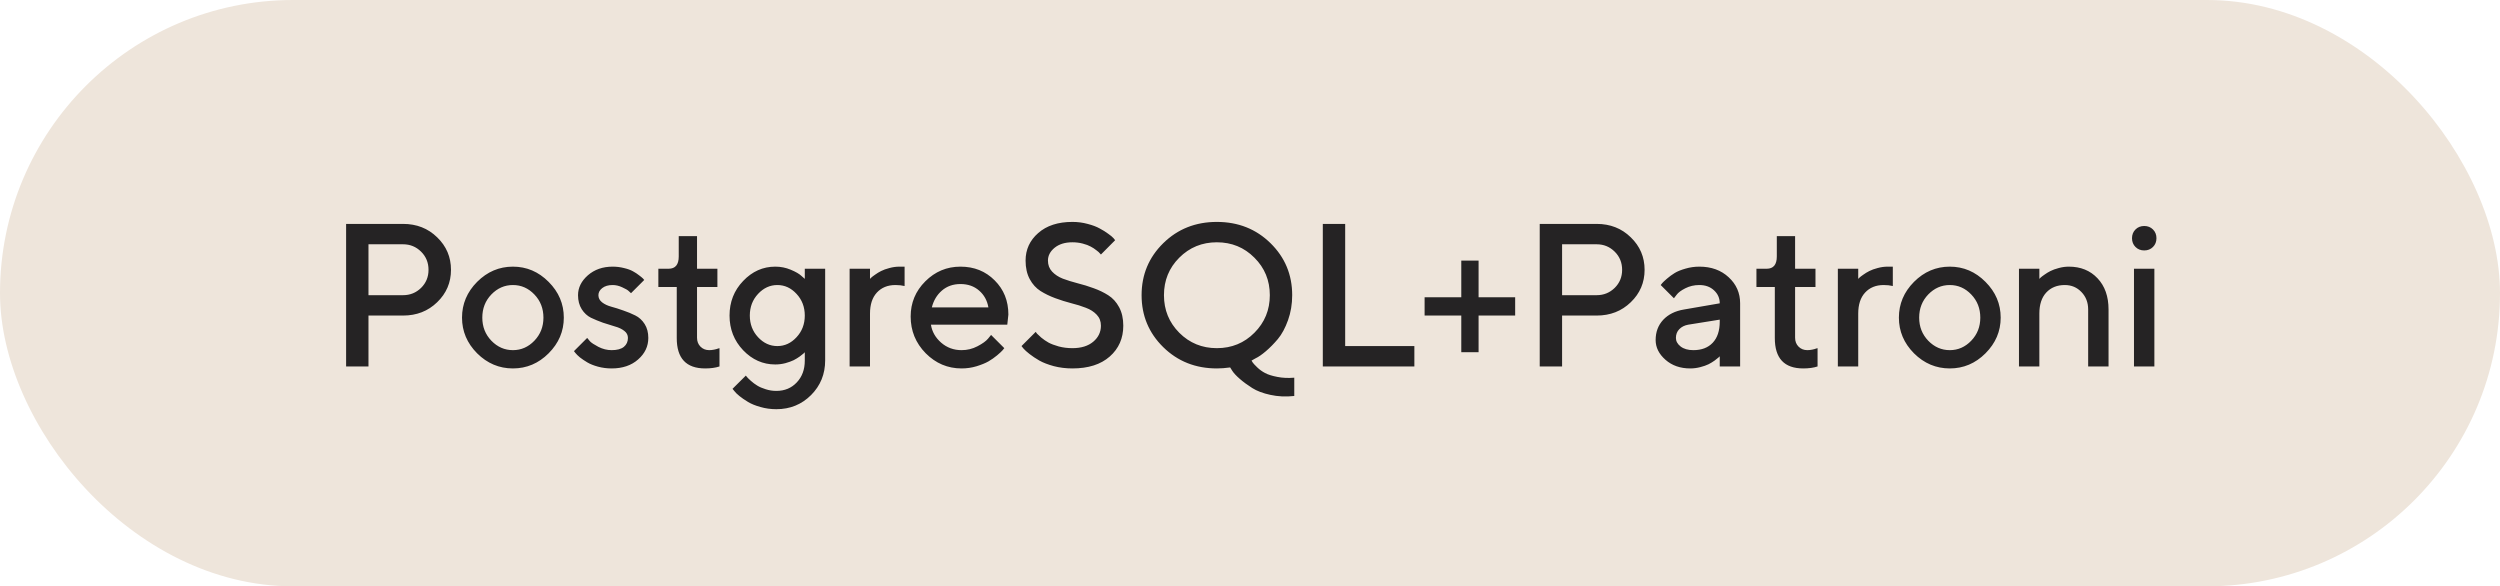
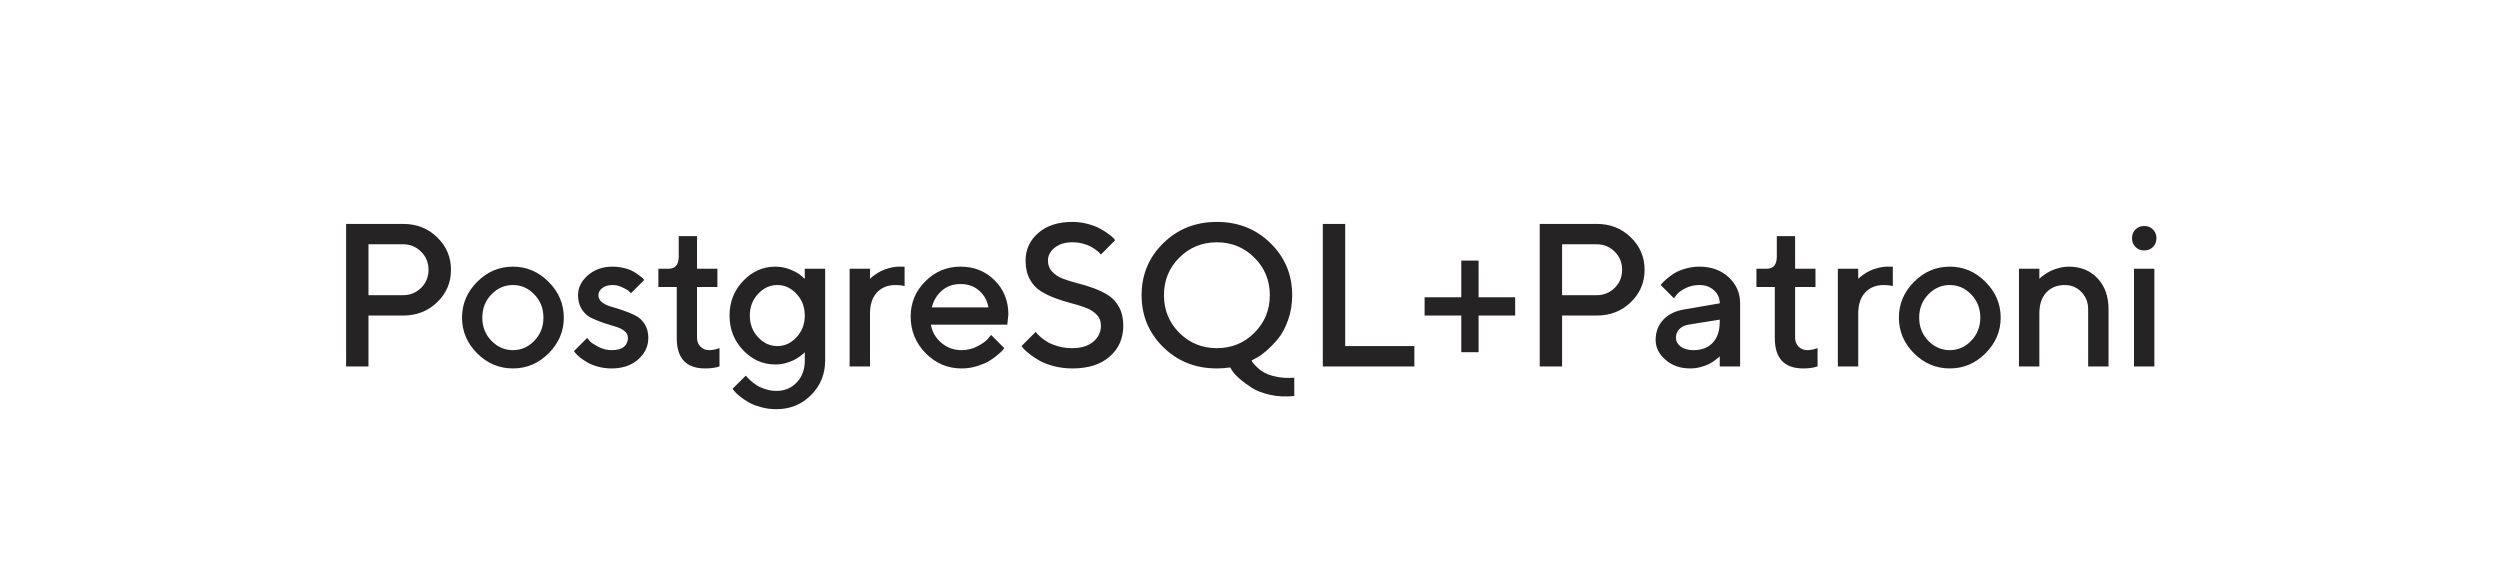
<svg xmlns="http://www.w3.org/2000/svg" width="307" height="72" viewBox="0 0 307 72" fill="none">
-   <rect width="307" height="72" rx="36" fill="#EEE5DB" />
  <path d="M42.502 27.495H49.497C51.165 27.495 52.561 28.044 53.684 29.143C54.815 30.234 55.381 31.564 55.381 33.135C55.381 34.697 54.815 36.024 53.684 37.114C52.561 38.205 51.165 38.75 49.497 38.75H45.249V45H42.502V27.495ZM49.497 29.998H45.249V36.248H49.497C50.36 36.248 51.096 35.95 51.706 35.356C52.317 34.754 52.622 34.014 52.622 33.135C52.622 32.248 52.317 31.503 51.706 30.901C51.096 30.299 50.36 29.998 49.497 29.998ZM65.623 41.838C66.364 41.065 66.734 40.121 66.734 39.006C66.734 37.883 66.364 36.935 65.623 36.162C64.882 35.389 64.004 35.002 62.986 35.002C61.969 35.002 61.086 35.389 60.337 36.162C59.597 36.935 59.227 37.883 59.227 39.006C59.227 40.121 59.597 41.065 60.337 41.838C61.086 42.611 61.969 42.998 62.986 42.998C64.004 42.998 64.882 42.611 65.623 41.838ZM58.592 43.389C57.355 42.144 56.736 40.683 56.736 39.006C56.736 37.322 57.355 35.857 58.592 34.612C59.837 33.367 61.302 32.744 62.986 32.744C64.671 32.744 66.132 33.367 67.369 34.612C68.614 35.857 69.236 37.322 69.236 39.006C69.236 40.683 68.614 42.144 67.369 43.389C66.132 44.626 64.671 45.244 62.986 45.244C61.302 45.244 59.837 44.626 58.592 43.389ZM79.112 34.38L77.489 36.003C77.424 35.938 77.326 35.849 77.196 35.735C77.074 35.613 76.813 35.462 76.415 35.283C76.024 35.096 75.629 35.002 75.231 35.002C74.693 35.002 74.266 35.129 73.949 35.381C73.639 35.625 73.485 35.914 73.485 36.248C73.485 36.597 73.635 36.891 73.936 37.127C74.238 37.362 74.616 37.541 75.072 37.664C75.528 37.786 76.016 37.94 76.537 38.127C77.066 38.306 77.558 38.51 78.014 38.738C78.478 38.966 78.86 39.316 79.161 39.788C79.462 40.26 79.613 40.829 79.613 41.497C79.613 42.53 79.194 43.413 78.356 44.145C77.525 44.878 76.443 45.244 75.108 45.244C74.522 45.244 73.961 45.171 73.424 45.024C72.895 44.878 72.46 44.703 72.118 44.499C71.776 44.296 71.475 44.093 71.214 43.889C70.962 43.678 70.779 43.498 70.665 43.352L70.482 43.12L72.106 41.497C72.187 41.611 72.305 41.753 72.46 41.924C72.622 42.095 72.964 42.319 73.485 42.595C74.014 42.864 74.555 42.998 75.108 42.998C75.776 42.998 76.276 42.864 76.61 42.595C76.944 42.319 77.11 41.952 77.11 41.497C77.11 41.147 76.96 40.858 76.659 40.63C76.358 40.394 75.979 40.215 75.523 40.093C75.068 39.963 74.575 39.808 74.046 39.629C73.526 39.442 73.033 39.238 72.569 39.019C72.114 38.791 71.735 38.441 71.434 37.969C71.133 37.489 70.982 36.915 70.982 36.248C70.982 35.328 71.385 34.514 72.191 33.806C73.005 33.098 74.018 32.744 75.231 32.744C75.711 32.744 76.174 32.801 76.622 32.915C77.078 33.021 77.448 33.155 77.733 33.318C78.018 33.472 78.266 33.635 78.478 33.806C78.697 33.969 78.856 34.099 78.954 34.197L79.112 34.38ZM83.349 31.499V28.997H85.595V33.001H88.097V35.247H85.595V41.472C85.595 41.92 85.737 42.286 86.022 42.571C86.307 42.856 86.665 42.998 87.096 42.998C87.283 42.998 87.479 42.978 87.682 42.937C87.894 42.896 88.056 42.852 88.17 42.803L88.353 42.754V45C87.857 45.163 87.271 45.244 86.596 45.244C84.26 45.244 83.096 43.995 83.105 41.497V35.247H80.846V33.001H82.103C82.934 33.001 83.349 32.5 83.349 31.499ZM98.828 44.28V43.254L98.669 43.413C98.596 43.486 98.441 43.608 98.205 43.779C97.977 43.942 97.729 44.093 97.46 44.231C97.192 44.361 96.854 44.483 96.447 44.597C96.04 44.703 95.625 44.756 95.202 44.756C93.689 44.756 92.374 44.174 91.259 43.01C90.144 41.838 89.587 40.418 89.587 38.75C89.587 37.082 90.144 35.666 91.259 34.502C92.374 33.33 93.689 32.744 95.202 32.744C95.87 32.744 96.504 32.87 97.106 33.123C97.709 33.375 98.144 33.627 98.413 33.879L98.828 34.246V33.001H101.33V44.255C101.33 45.94 100.752 47.36 99.597 48.516C98.441 49.671 97.021 50.249 95.336 50.249C94.653 50.249 94.002 50.16 93.383 49.98C92.765 49.81 92.256 49.602 91.857 49.358C91.459 49.122 91.109 48.882 90.808 48.638C90.507 48.394 90.291 48.182 90.161 48.003L89.953 47.747L91.589 46.123C91.621 46.172 91.674 46.237 91.748 46.318C91.821 46.408 91.975 46.558 92.211 46.77C92.456 46.99 92.712 47.181 92.981 47.344C93.249 47.515 93.595 47.665 94.018 47.795C94.441 47.934 94.881 48.003 95.336 48.003C96.354 48.003 97.188 47.657 97.839 46.965C98.498 46.274 98.828 45.378 98.828 44.28ZM93.09 36.089C92.415 36.813 92.077 37.7 92.077 38.75C92.077 39.8 92.415 40.687 93.09 41.411C93.766 42.135 94.555 42.498 95.459 42.498C96.362 42.498 97.147 42.135 97.814 41.411C98.49 40.687 98.828 39.8 98.828 38.75C98.828 37.7 98.49 36.813 97.814 36.089C97.147 35.365 96.362 35.002 95.459 35.002C94.555 35.002 93.766 35.365 93.09 36.089ZM111.084 35.124C110.75 35.043 110.376 35.002 109.961 35.002C109.009 35.002 108.248 35.312 107.678 35.93C107.117 36.541 106.836 37.399 106.836 38.506V45H104.333V33.001H106.836V34.246L106.995 34.087C107.068 34.014 107.222 33.896 107.458 33.733C107.694 33.562 107.943 33.411 108.203 33.281C108.472 33.143 108.809 33.021 109.216 32.915C109.631 32.801 110.046 32.744 110.461 32.744H111.084V35.124ZM123.694 39.873H114.319C114.45 40.719 114.865 41.452 115.564 42.07C116.272 42.689 117.111 42.998 118.079 42.998C118.779 42.998 119.43 42.839 120.032 42.522C120.643 42.205 121.074 41.895 121.326 41.594L121.705 41.13L123.328 42.754C123.279 42.819 123.202 42.913 123.096 43.035C122.999 43.149 122.783 43.348 122.449 43.633C122.116 43.91 121.762 44.158 121.387 44.377C121.013 44.589 120.525 44.788 119.922 44.976C119.328 45.155 118.714 45.244 118.079 45.244C116.378 45.244 114.909 44.622 113.672 43.377C112.444 42.123 111.829 40.622 111.829 38.872C111.829 37.188 112.427 35.747 113.624 34.551C114.828 33.346 116.268 32.744 117.945 32.744C119.629 32.744 121.029 33.306 122.144 34.429C123.267 35.544 123.829 36.943 123.829 38.628L123.694 39.873ZM117.945 34.88C117.042 34.88 116.281 35.149 115.662 35.686C115.052 36.215 114.641 36.903 114.429 37.749H121.375C121.229 36.903 120.85 36.215 120.24 35.686C119.629 35.149 118.864 34.88 117.945 34.88ZM135.194 39.995C135.194 39.458 135.023 39.01 134.681 38.652C134.339 38.286 133.896 38.001 133.351 37.798C132.813 37.586 132.215 37.399 131.556 37.236C130.897 37.065 130.238 36.858 129.579 36.614C128.919 36.37 128.317 36.077 127.772 35.735C127.235 35.393 126.795 34.909 126.454 34.282C126.112 33.648 125.941 32.887 125.941 32C125.941 30.649 126.458 29.521 127.491 28.618C128.525 27.707 129.924 27.251 131.69 27.251C132.341 27.251 132.964 27.332 133.558 27.495C134.16 27.65 134.657 27.837 135.047 28.057C135.446 28.268 135.792 28.484 136.085 28.704C136.386 28.915 136.606 29.098 136.744 29.253L136.939 29.497L135.194 31.255C135.161 31.222 135.112 31.169 135.047 31.096C134.99 31.015 134.852 30.893 134.632 30.73C134.421 30.559 134.189 30.409 133.937 30.278C133.692 30.14 133.367 30.018 132.96 29.912C132.561 29.806 132.138 29.753 131.69 29.753C130.787 29.753 130.059 29.977 129.505 30.425C128.96 30.872 128.688 31.397 128.688 32C128.688 32.537 128.858 32.988 129.2 33.355C129.542 33.721 129.981 34.01 130.519 34.221C131.064 34.425 131.666 34.612 132.325 34.783C132.984 34.946 133.644 35.149 134.303 35.393C134.962 35.629 135.56 35.918 136.097 36.26C136.642 36.602 137.086 37.09 137.428 37.725C137.77 38.359 137.94 39.116 137.94 39.995C137.94 41.541 137.387 42.803 136.28 43.779C135.174 44.756 133.644 45.244 131.69 45.244C130.893 45.244 130.132 45.151 129.408 44.963C128.692 44.768 128.102 44.54 127.638 44.28C127.174 44.011 126.771 43.743 126.429 43.474C126.087 43.206 125.839 42.982 125.685 42.803L125.44 42.498L127.186 40.752C127.219 40.801 127.271 40.874 127.345 40.972C127.426 41.061 127.601 41.224 127.87 41.46C128.146 41.688 128.443 41.891 128.761 42.07C129.078 42.241 129.497 42.4 130.018 42.546C130.547 42.685 131.104 42.754 131.69 42.754C132.773 42.754 133.627 42.489 134.254 41.96C134.881 41.431 135.194 40.776 135.194 39.995ZM142.848 42.632C141.074 40.89 140.187 38.762 140.187 36.248C140.187 33.733 141.074 31.605 142.848 29.863C144.622 28.122 146.815 27.251 149.428 27.251C152.048 27.251 154.245 28.122 156.02 29.863C157.794 31.605 158.681 33.733 158.681 36.248C158.681 37.346 158.51 38.372 158.168 39.324C157.826 40.276 157.411 41.045 156.923 41.631C156.435 42.209 155.942 42.709 155.446 43.132C154.958 43.547 154.538 43.836 154.188 43.999L153.688 44.28C153.721 44.345 153.773 44.43 153.847 44.536C153.92 44.642 154.099 44.833 154.384 45.11C154.669 45.387 154.99 45.618 155.348 45.806C155.706 46.001 156.207 46.16 156.85 46.282C157.493 46.412 158.188 46.444 158.937 46.379V48.626C157.903 48.739 156.927 48.695 156.007 48.491C155.096 48.296 154.351 48.015 153.773 47.649C153.196 47.283 152.691 46.912 152.26 46.538C151.828 46.164 151.519 45.834 151.332 45.549L151.063 45.122C150.478 45.203 149.936 45.244 149.44 45.244C146.819 45.244 144.622 44.373 142.848 42.632ZM144.813 31.645C143.56 32.899 142.934 34.433 142.934 36.248C142.934 38.062 143.56 39.6 144.813 40.862C146.075 42.123 147.613 42.754 149.428 42.754C151.251 42.754 152.789 42.123 154.042 40.862C155.303 39.6 155.934 38.062 155.934 36.248C155.934 34.433 155.303 32.899 154.042 31.645C152.789 30.384 151.251 29.753 149.428 29.753C147.613 29.753 146.075 30.384 144.813 31.645ZM173.684 45H162.441V27.495H165.188V42.498H173.684V45ZM181.57 43.254H179.446V38.75H174.941V36.504H179.446V32H181.57V36.504H186.062V38.75H181.57V43.254ZM189.078 27.495H196.072C197.741 27.495 199.136 28.044 200.259 29.143C201.39 30.234 201.956 31.564 201.956 33.135C201.956 34.697 201.39 36.024 200.259 37.114C199.136 38.205 197.741 38.75 196.072 38.75H191.824V45H189.078V27.495ZM196.072 29.998H191.824V36.248H196.072C196.935 36.248 197.671 35.95 198.282 35.356C198.892 34.754 199.197 34.014 199.197 33.135C199.197 32.248 198.892 31.503 198.282 30.901C197.671 30.299 196.935 29.998 196.072 29.998ZM213.688 45H211.185V43.755C211.153 43.787 211.096 43.84 211.014 43.914C210.941 43.987 210.786 44.109 210.55 44.28C210.322 44.443 210.074 44.593 209.806 44.731C209.537 44.862 209.199 44.98 208.792 45.085C208.386 45.191 207.975 45.244 207.56 45.244C206.339 45.244 205.326 44.89 204.52 44.182C203.714 43.474 203.312 42.664 203.312 41.753C203.312 40.768 203.621 39.942 204.239 39.275C204.866 38.608 205.72 38.184 206.803 38.005L211.185 37.248C211.185 36.614 210.949 36.081 210.477 35.649C210.013 35.218 209.415 35.002 208.683 35.002C208.048 35.002 207.47 35.137 206.949 35.405C206.437 35.666 206.083 35.93 205.887 36.199L205.558 36.626L203.934 35.002C203.983 34.937 204.048 34.856 204.129 34.758C204.219 34.653 204.41 34.474 204.703 34.221C205.004 33.961 205.322 33.729 205.655 33.525C205.989 33.322 206.428 33.143 206.974 32.988C207.527 32.825 208.097 32.744 208.683 32.744C210.147 32.744 211.348 33.179 212.284 34.05C213.22 34.913 213.688 35.979 213.688 37.248V45ZM207.938 42.998C208.955 42.998 209.749 42.697 210.318 42.095C210.896 41.484 211.185 40.618 211.185 39.495V39.251L207.303 39.873C206.856 39.954 206.493 40.138 206.217 40.422C205.94 40.707 205.802 41.065 205.802 41.497C205.802 41.895 205.993 42.245 206.375 42.546C206.766 42.847 207.287 42.998 207.938 42.998ZM218.192 31.499V28.997H220.438V33.001H222.941V35.247H220.438V41.472C220.438 41.92 220.581 42.286 220.866 42.571C221.151 42.856 221.509 42.998 221.94 42.998C222.127 42.998 222.322 42.978 222.526 42.937C222.737 42.896 222.9 42.852 223.014 42.803L223.197 42.754V45C222.701 45.163 222.115 45.244 221.439 45.244C219.104 45.244 217.94 43.995 217.948 41.497V35.247H215.69V33.001H216.947C217.777 33.001 218.192 32.5 218.192 31.499ZM232.438 35.124C232.105 35.043 231.73 35.002 231.315 35.002C230.363 35.002 229.602 35.312 229.033 35.93C228.471 36.541 228.19 37.399 228.19 38.506V45H225.688V33.001H228.19V34.246L228.349 34.087C228.422 34.014 228.577 33.896 228.813 33.733C229.049 33.562 229.297 33.411 229.558 33.281C229.826 33.143 230.164 33.021 230.571 32.915C230.986 32.801 231.401 32.744 231.816 32.744H232.438V35.124ZM242.07 41.838C242.811 41.065 243.181 40.121 243.181 39.006C243.181 37.883 242.811 36.935 242.07 36.162C241.33 35.389 240.451 35.002 239.434 35.002C238.416 35.002 237.533 35.389 236.785 36.162C236.044 36.935 235.674 37.883 235.674 39.006C235.674 40.121 236.044 41.065 236.785 41.838C237.533 42.611 238.416 42.998 239.434 42.998C240.451 42.998 241.33 42.611 242.07 41.838ZM235.039 43.389C233.802 42.144 233.184 40.683 233.184 39.006C233.184 37.322 233.802 35.857 235.039 34.612C236.284 33.367 237.749 32.744 239.434 32.744C241.118 32.744 242.579 33.367 243.816 34.612C245.061 35.857 245.684 37.322 245.684 39.006C245.684 40.683 245.061 42.144 243.816 43.389C242.579 44.626 241.118 45.244 239.434 45.244C237.749 45.244 236.284 44.626 235.039 43.389ZM250.433 33.001V34.246L250.591 34.087C250.665 34.014 250.819 33.896 251.055 33.733C251.291 33.562 251.539 33.411 251.8 33.281C252.068 33.143 252.406 33.021 252.813 32.915C253.228 32.801 253.643 32.744 254.058 32.744C255.507 32.744 256.679 33.22 257.574 34.172C258.477 35.124 258.929 36.402 258.929 38.005V45H256.426V38.005C256.426 37.143 256.15 36.427 255.596 35.857C255.051 35.287 254.371 35.002 253.558 35.002C252.605 35.002 251.845 35.312 251.275 35.93C250.713 36.541 250.433 37.399 250.433 38.506V45H247.93V33.001H250.433ZM264.557 33.001V45H262.054V33.001H264.557ZM264.386 28.179C264.671 28.463 264.813 28.822 264.813 29.253C264.813 29.684 264.671 30.042 264.386 30.327C264.101 30.612 263.743 30.754 263.312 30.754C262.88 30.754 262.522 30.612 262.237 30.327C261.952 30.042 261.81 29.684 261.81 29.253C261.81 28.822 261.952 28.463 262.237 28.179C262.522 27.894 262.88 27.752 263.312 27.752C263.743 27.752 264.101 27.894 264.386 28.179Z" fill="#252324" />
</svg>